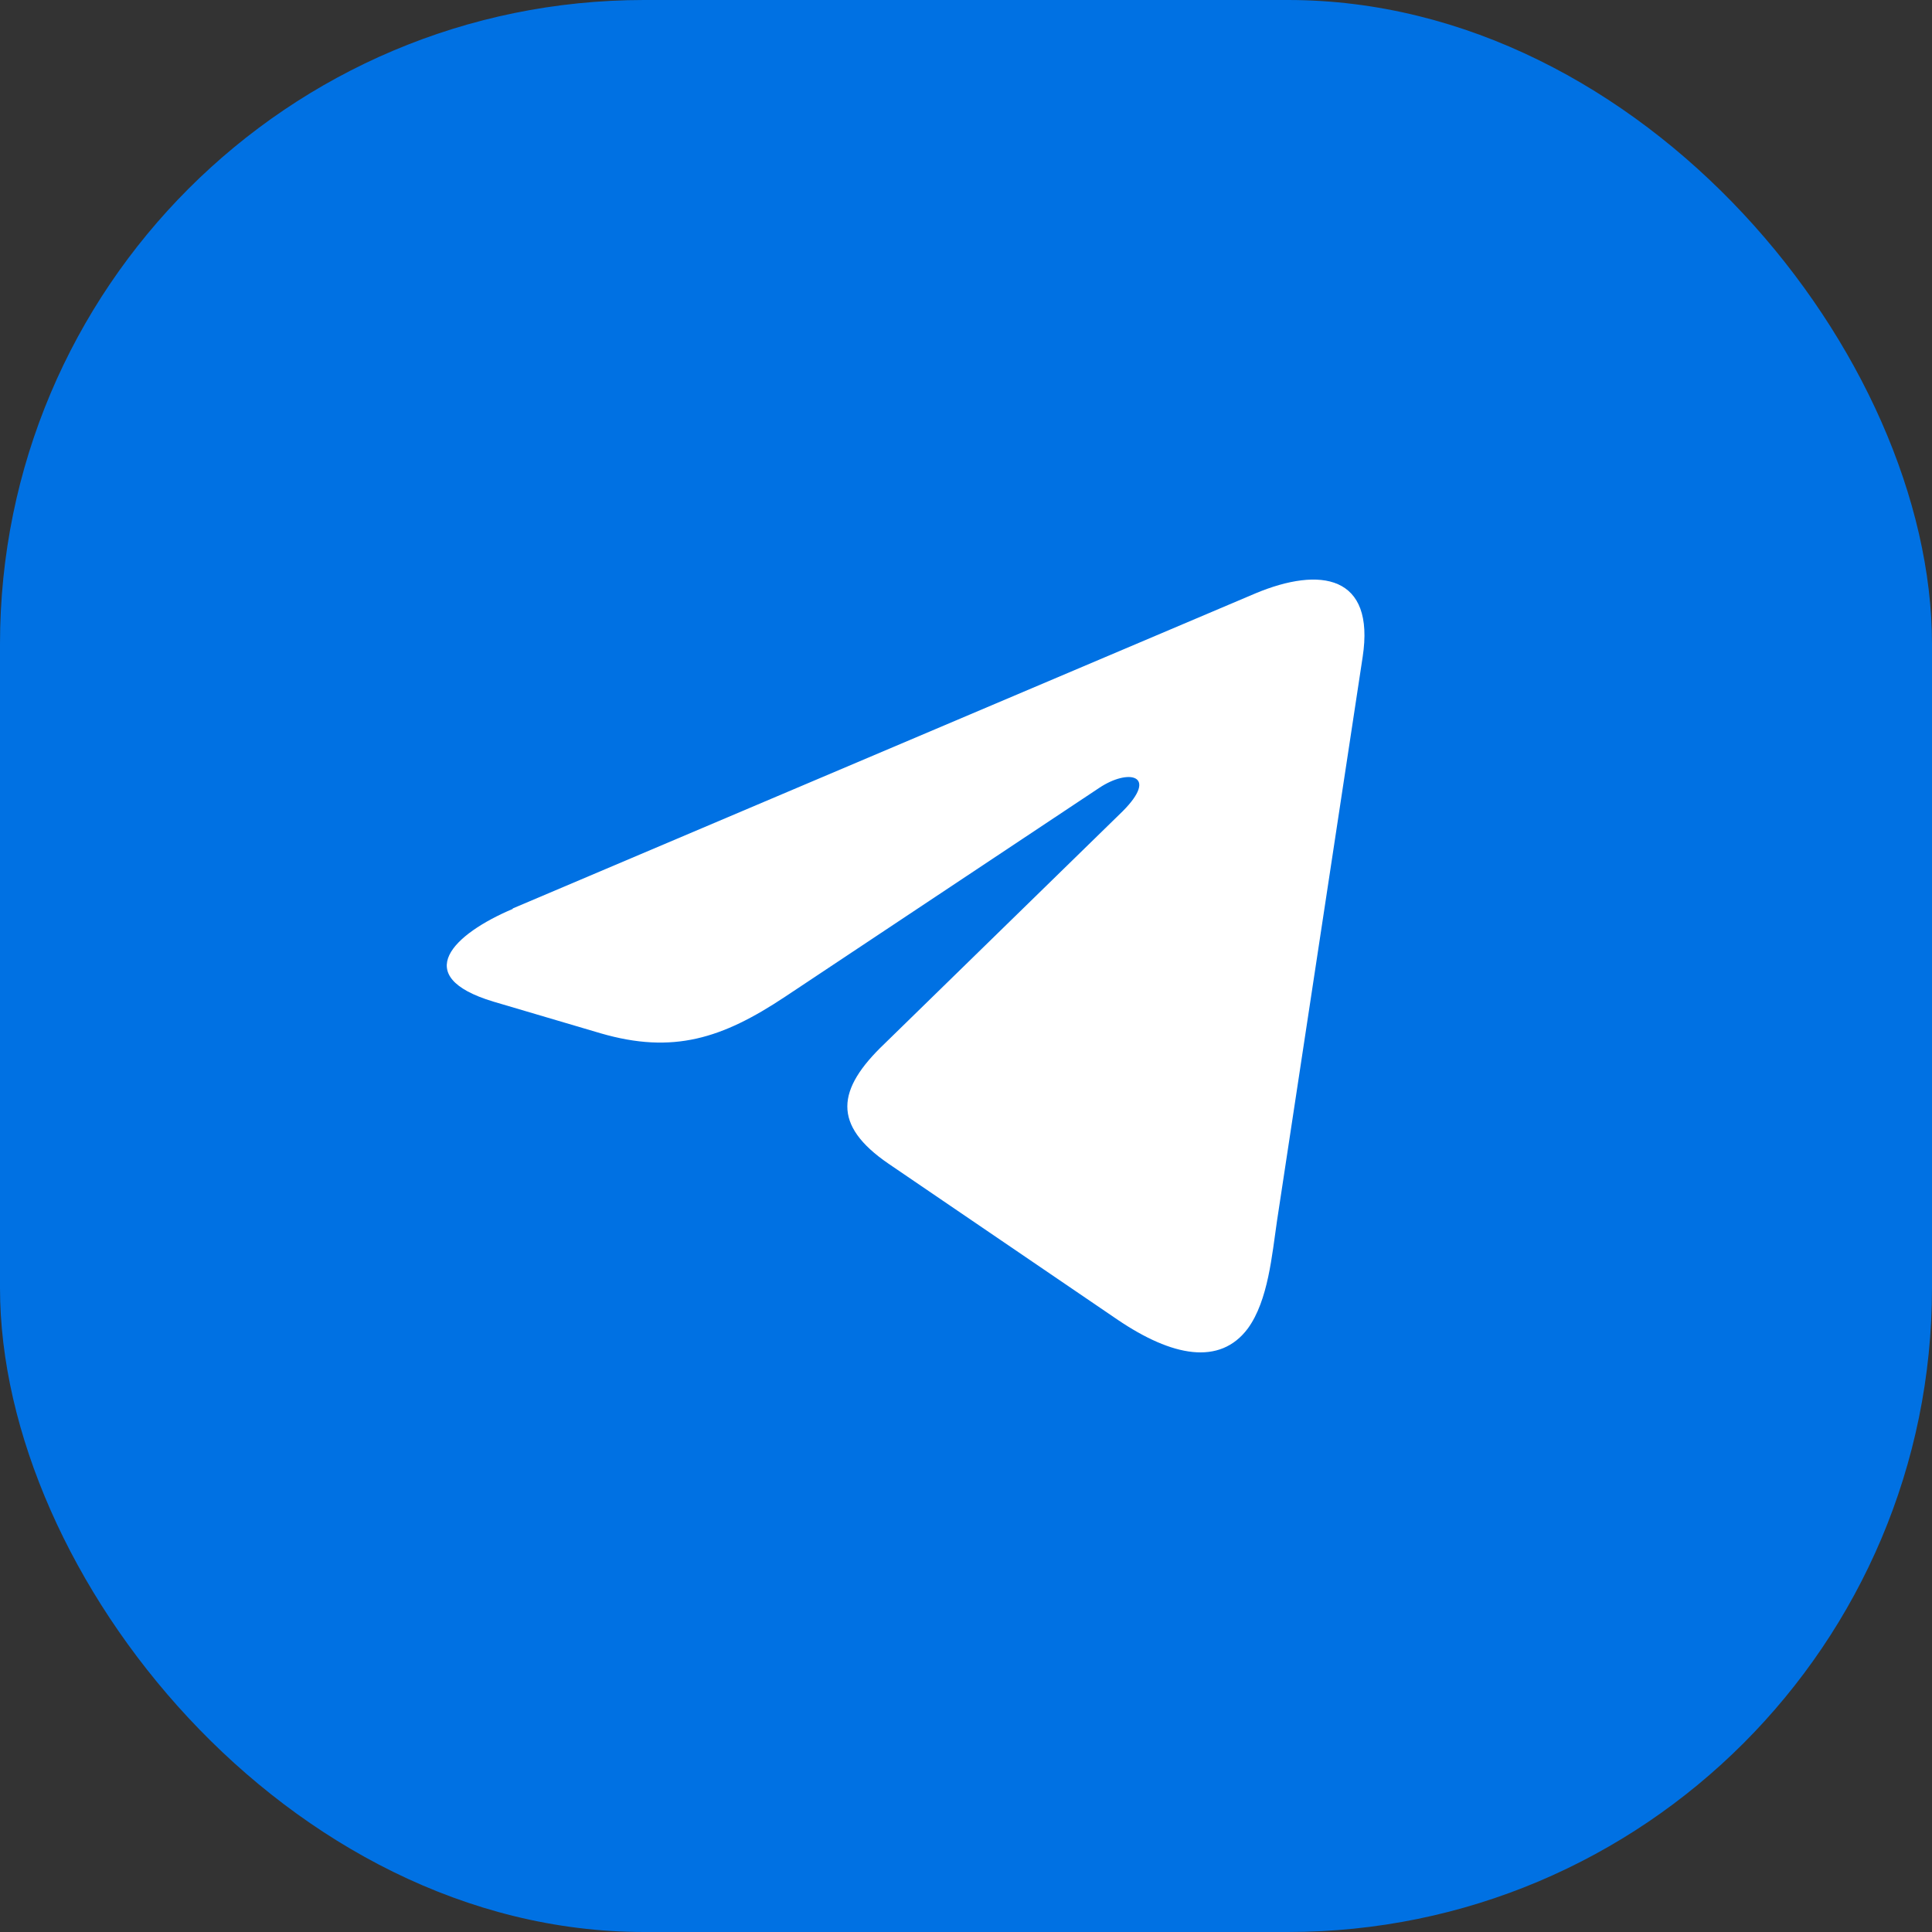
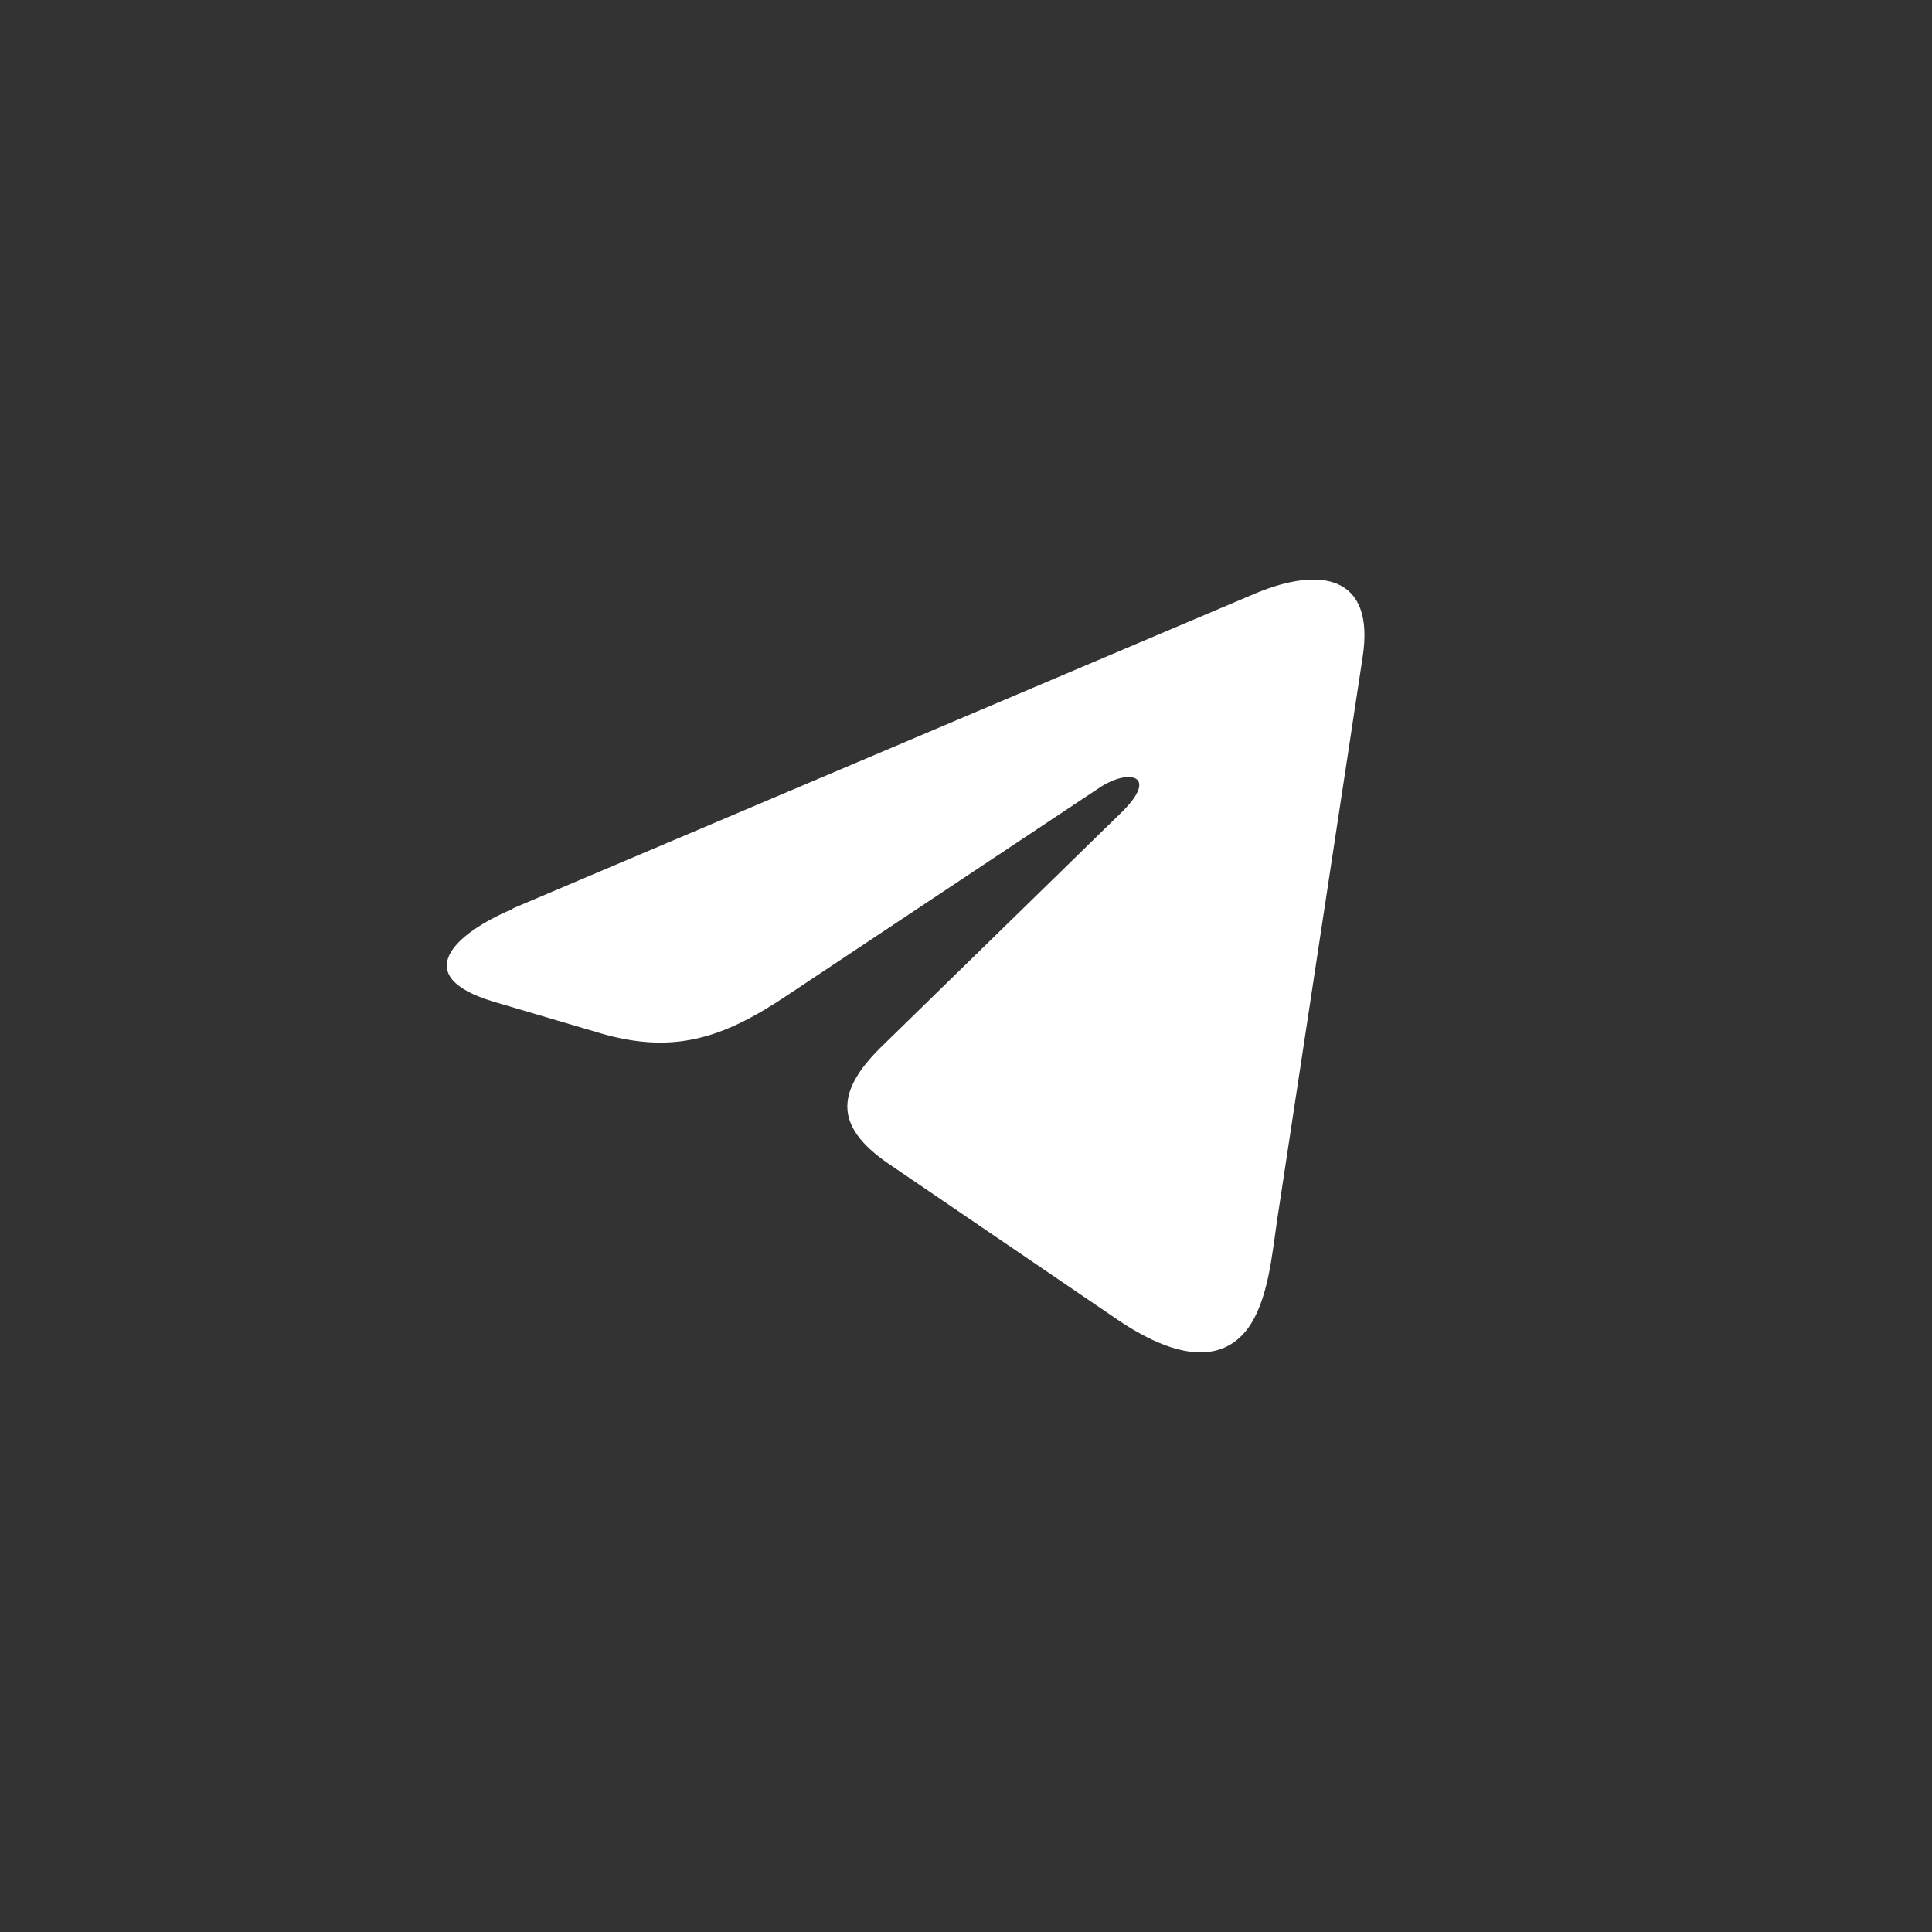
<svg xmlns="http://www.w3.org/2000/svg" width="96" height="96" fill="none">
  <rect width="100%" height="100%" fill="#333333" stroke="none" />
-   <rect width="96" height="96" fill="#0071E3" rx="32" />
  <path fill="#fff" fill-rule="evenodd" d="M25.478 45.14 62.38 29.486c3.23-1.352 5.952-.91 5.33 3.156l-4.256 28.02c-.25 1.696-.436 3.95-1.445 5.343-1.397 1.877-3.78 1.393-6.46-.418l-11.394-7.76c-2.819-1.927-2.584-3.697-.202-5.967l11.83-11.547c1.809-1.812.299-2.14-1.163-1.164L39.004 49.532c-3.11 2.066-5.556 2.86-9.158 1.812l-5.33-1.574c-4.19-1.262-1.97-3.368.962-4.606z" clip-rule="evenodd" />
</svg>